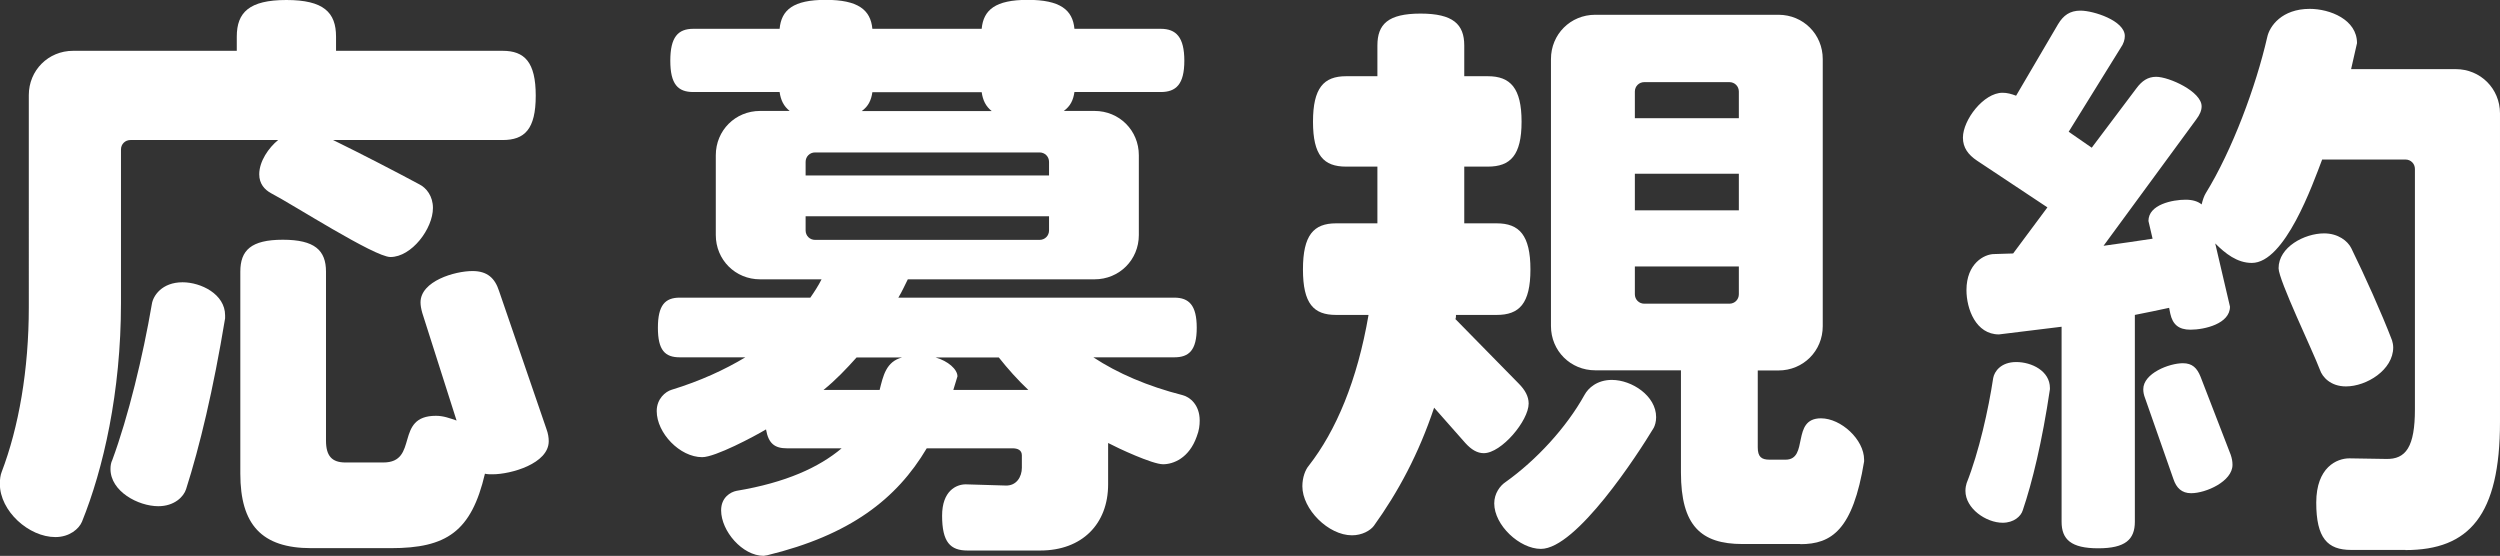
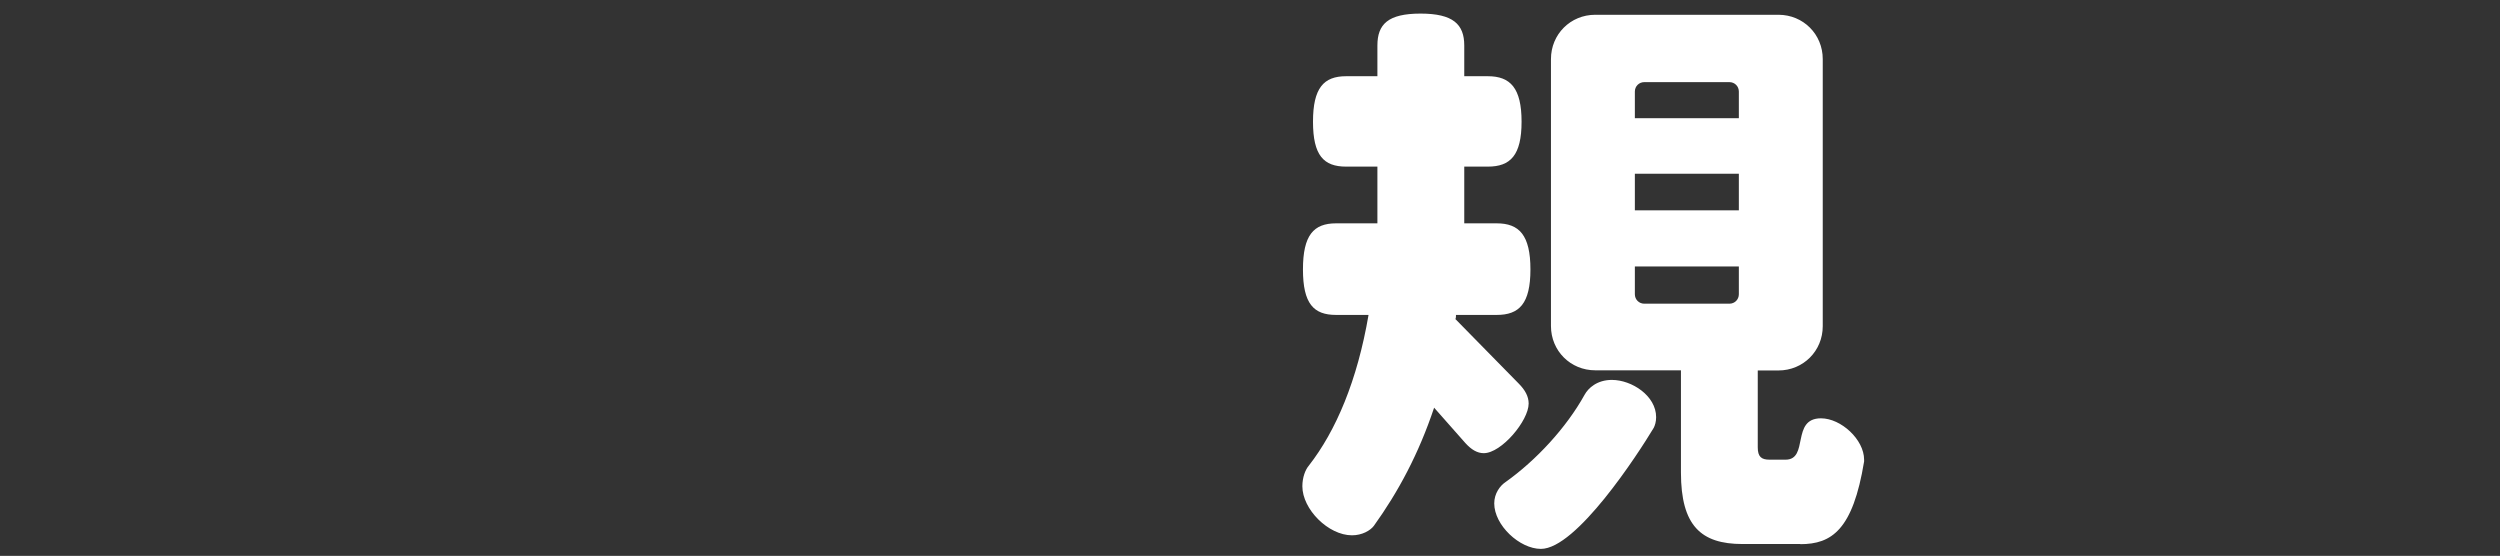
<svg xmlns="http://www.w3.org/2000/svg" id="_レイヤー_2" viewBox="0 0 169.25 37.63">
  <rect x="0" y="0" width="169.25" height="37.63" fill="#333333" stroke="none" />
  <defs>
    <style>.cls-1{fill:#fff;}</style>
  </defs>
  <g id="dezainn">
-     <path class="cls-1" d="M34.03,9.48h-11.48c1.96.96,4.2,2.12,5.84,3,.48.24.92.8.92,1.6,0,1.4-1.44,3.32-2.88,3.32-1.08,0-6.68-3.6-8.08-4.32-.44-.24-.8-.64-.8-1.28,0-.88.64-1.8,1.28-2.32h-10c-.36,0-.64.28-.64.64v10.4c0,6.04-1.2,11.24-2.64,14.8-.2.48-.84,1.04-1.8,1.04-1.8,0-3.76-1.76-3.76-3.6,0-.32.04-.6.12-.8,1.16-3.04,1.84-6.92,1.84-11.16V6.44c0-1.68,1.32-3,3-3h11.08v-.96c0-1.64.84-2.48,3.36-2.48s3.36.84,3.36,2.48v.96h11.28c1.48,0,2.24.76,2.24,3.04s-.76,3-2.24,3ZM12.6,33.11c-.16.52-.8,1.16-1.88,1.16-1.36,0-3.24-1-3.24-2.52,0-.24.04-.44.12-.6,1.08-2.92,2.08-7.04,2.68-10.56.08-.56.68-1.48,2.08-1.48,1.24,0,2.88.8,2.88,2.24v.2c-.8,4.84-1.72,8.68-2.64,11.56ZM33.35,32.11c-.2,0-.36,0-.52-.04-.92,3.92-2.6,5.04-6.36,5.04h-5.4c-3.36,0-4.8-1.6-4.8-5.04v-13.68c0-1.44.72-2.16,2.88-2.16s2.92.72,2.92,2.16v11.44c0,1.04.4,1.48,1.32,1.48h2.56c2.44,0,.72-3.16,3.56-3.16.52,0,.92.16,1.4.32l-2.32-7.28c-.08-.28-.12-.52-.12-.72,0-1.44,2.32-2.12,3.52-2.12,1,0,1.52.48,1.8,1.36l3.2,9.32c.12.32.16.6.16.84,0,1.52-2.56,2.24-3.8,2.24Z" />
-     <path class="cls-1" d="M81.02,29.55c-.52,1.48-1.6,1.88-2.28,1.88-.72,0-3.04-1.08-3.72-1.44v2.8c0,2.68-1.76,4.48-4.6,4.48h-4.92c-1.16,0-1.72-.56-1.72-2.36,0-1.68.96-2.12,1.6-2.12l2.68.08c.76.04,1.12-.6,1.12-1.2v-.84c0-.36-.28-.48-.64-.48h-5.8c-2.04,3.44-5.2,5.88-10.8,7.24-.08,0-.16.04-.24.04-1.44,0-2.88-1.68-2.88-3.08,0-.88.64-1.24,1.04-1.32,3.36-.56,5.6-1.6,7.12-2.88h-3.72c-.8,0-1.24-.32-1.4-1.28-.8.48-3.44,1.88-4.32,1.88-1.52,0-3.08-1.64-3.08-3.12,0-.84.6-1.32,1-1.44,1.96-.6,3.6-1.36,5-2.2h-4.44c-1,0-1.48-.48-1.48-2s.48-2.04,1.48-2.04h8.84c.28-.4.56-.84.76-1.24h-4.16c-1.68,0-3-1.32-3-3v-5.4c0-1.68,1.32-3,3-3h2c-.4-.32-.6-.72-.68-1.28h-5.84c-1.04,0-1.56-.52-1.56-2.12s.52-2.16,1.56-2.16h5.84c.12-1.28.92-1.96,3.12-1.96s3.04.68,3.16,1.96h7.4c.12-1.28.92-1.96,3.12-1.96s3.04.68,3.16,1.96h5.84c1.04,0,1.6.56,1.6,2.16s-.56,2.12-1.6,2.12h-5.84c-.08.56-.28.96-.72,1.28h2.08c1.68,0,3,1.32,3,3v5.4c0,1.68-1.32,3-3,3h-12.64c-.2.4-.4.84-.64,1.24h18.68c1,0,1.52.52,1.52,2.04s-.52,2-1.52,2h-5.48c1.64,1.08,3.68,1.96,6.04,2.56.48.12,1.16.64,1.16,1.72,0,.32-.04.68-.2,1.08ZM71.02,10.96c0-.36-.28-.64-.64-.64h-15.2c-.36,0-.64.28-.64.64v.92h16.48v-.92ZM71.02,14.64h-16.48v.96c0,.36.28.64.64.64h15.2c.36,0,.64-.28.64-.64v-.96ZM57.99,24.2c-.68.76-1.4,1.52-2.24,2.2h3.8c.24-.96.44-1.92,1.52-2.2h-3.08ZM66.46,6.24h-7.4c-.08.56-.28.96-.72,1.28h8.8c-.4-.32-.6-.72-.68-1.28ZM67.62,24.2h-4.28c.84.24,1.48.8,1.48,1.28l-.28.92h5.08c-.72-.68-1.4-1.44-2-2.2Z" />
    <path class="cls-1" d="M101.33,21.32h-2.76c0,.12,0,.2-.04.28l4.28,4.36c.44.44.68.88.68,1.36,0,1.16-1.84,3.36-3.04,3.36-.44,0-.84-.24-1.24-.68l-2.12-2.4c-1.04,3.12-2.44,5.72-4.08,8-.24.32-.8.64-1.48.64-1.6,0-3.36-1.76-3.36-3.32,0-.6.2-1.12.44-1.4,1.84-2.36,3.28-5.76,4.04-10.2h-2.2c-1.52,0-2.24-.76-2.24-3.08s.72-3.12,2.24-3.12h2.8v-3.84h-2.12c-1.52,0-2.24-.76-2.24-3.04s.72-3.08,2.24-3.08h2.12v-2.08c0-1.44.72-2.16,2.92-2.16s2.96.72,2.96,2.16v2.08h1.6c1.52,0,2.28.8,2.28,3.08s-.76,3.04-2.28,3.04h-1.6v3.84h2.2c1.52,0,2.28.8,2.28,3.12s-.76,3.08-2.28,3.08ZM111.96,28.96c-1.08,1.8-5.24,8.2-7.64,8.2-1.44,0-3.16-1.6-3.16-3.08,0-.68.4-1.2.76-1.44,2.08-1.48,4.12-3.68,5.36-5.92.24-.44.84-1,1.84-1,1.36,0,3,1.08,3,2.52,0,.32-.08.56-.16.72ZM121.88,36.83h-3.92c-2.8,0-4.16-1.24-4.16-4.84v-6.92h-5.8c-1.68,0-3-1.32-3-3V4c0-1.68,1.32-3,3-3h12.4c1.68,0,3,1.32,3,3v18.08c0,1.68-1.32,3-3,3h-1.4v5.2c0,.64.24.84.8.84h1.08c1.6,0,.36-2.8,2.4-2.8,1.36,0,2.92,1.44,2.92,2.8v.12c-.76,4.64-2.2,5.6-4.32,5.6ZM117.72,6.2c0-.36-.28-.64-.64-.64h-5.76c-.36,0-.64.28-.64.64v1.8h7.04v-1.8ZM117.72,11.76h-7.04v2.48h7.04v-2.48ZM117.72,18.04h-7.04v1.88c0,.36.28.64.64.64h5.76c.36,0,.64-.28.64-.64v-1.88Z" />
-     <path class="cls-1" d="M162.85,37.23h-3.68c-1.6,0-2.36-.8-2.36-3.2s1.4-3,2.24-3l2.48.04c1.36.04,1.96-.84,1.96-3.36V11.44c0-.36-.28-.64-.64-.64h-5.64c-.64,1.68-2.52,7-4.76,7-1,0-1.8-.64-2.48-1.32l1,4.28c0,1.16-1.72,1.56-2.68,1.56-.8,0-1.2-.36-1.36-1.08l-.08-.4c-.72.16-1.52.32-2.32.48v14c0,1.2-.64,1.8-2.48,1.8s-2.48-.6-2.48-1.8v-13.2l-4.24.52c-1.56,0-2.2-1.72-2.2-3,0-1.8,1.2-2.44,1.88-2.44.4,0,.84-.04,1.28-.04l2.32-3.12-4.76-3.16c-.6-.4-.96-.88-.96-1.56,0-1.2,1.4-3.04,2.68-3.04.32,0,.6.08.92.2l2.84-4.84c.36-.6.8-.92,1.52-.92.88,0,3,.68,3,1.72,0,.24-.08.52-.28.8l-3.52,5.68,1.56,1.08,3.04-4.04c.36-.48.76-.76,1.32-.76.88,0,3.08,1,3.08,2,0,.28-.12.56-.36.88l-6.28,8.56c1.16-.16,2.28-.32,3.32-.48l-.28-1.2c0-1.12,1.64-1.44,2.52-1.44.48,0,.84.12,1.08.32.08-.32.16-.56.28-.76,1.8-2.92,3.4-7.24,4.16-10.56.16-.76,1-1.92,2.88-1.92,1.36,0,3.2.72,3.2,2.32l-.4,1.76h7.08c1.68,0,3,1.32,3,3v20.88c0,6.32-2.08,8.68-6.4,8.68ZM136.94,34.55c-.12.4-.6.84-1.36.84-1.12,0-2.52-.96-2.52-2.16,0-.2.04-.4.08-.52.84-2.12,1.48-5,1.8-7.12.08-.44.52-1.08,1.56-1.08s2.28.6,2.28,1.76v.08c-.52,3.52-1.2,6.32-1.84,8.2ZM148.34,33.39c-.64,0-1-.36-1.2-.96l-1.92-5.48c-.08-.2-.12-.4-.12-.6,0-1.08,1.76-1.76,2.68-1.76.64,0,.96.32,1.2.92l2.04,5.28c.08.24.12.44.12.68,0,1.12-1.8,1.92-2.8,1.92ZM158.82,26.16c-1.04,0-1.6-.64-1.76-1.12-.48-1.28-2.8-6.08-2.8-6.88,0-1.44,1.76-2.36,3.08-2.36.96,0,1.6.52,1.84,1,.92,1.88,2.04,4.36,2.76,6.24.04.12.08.32.08.48,0,1.52-1.8,2.64-3.2,2.64Z" />
  </g>
</svg>